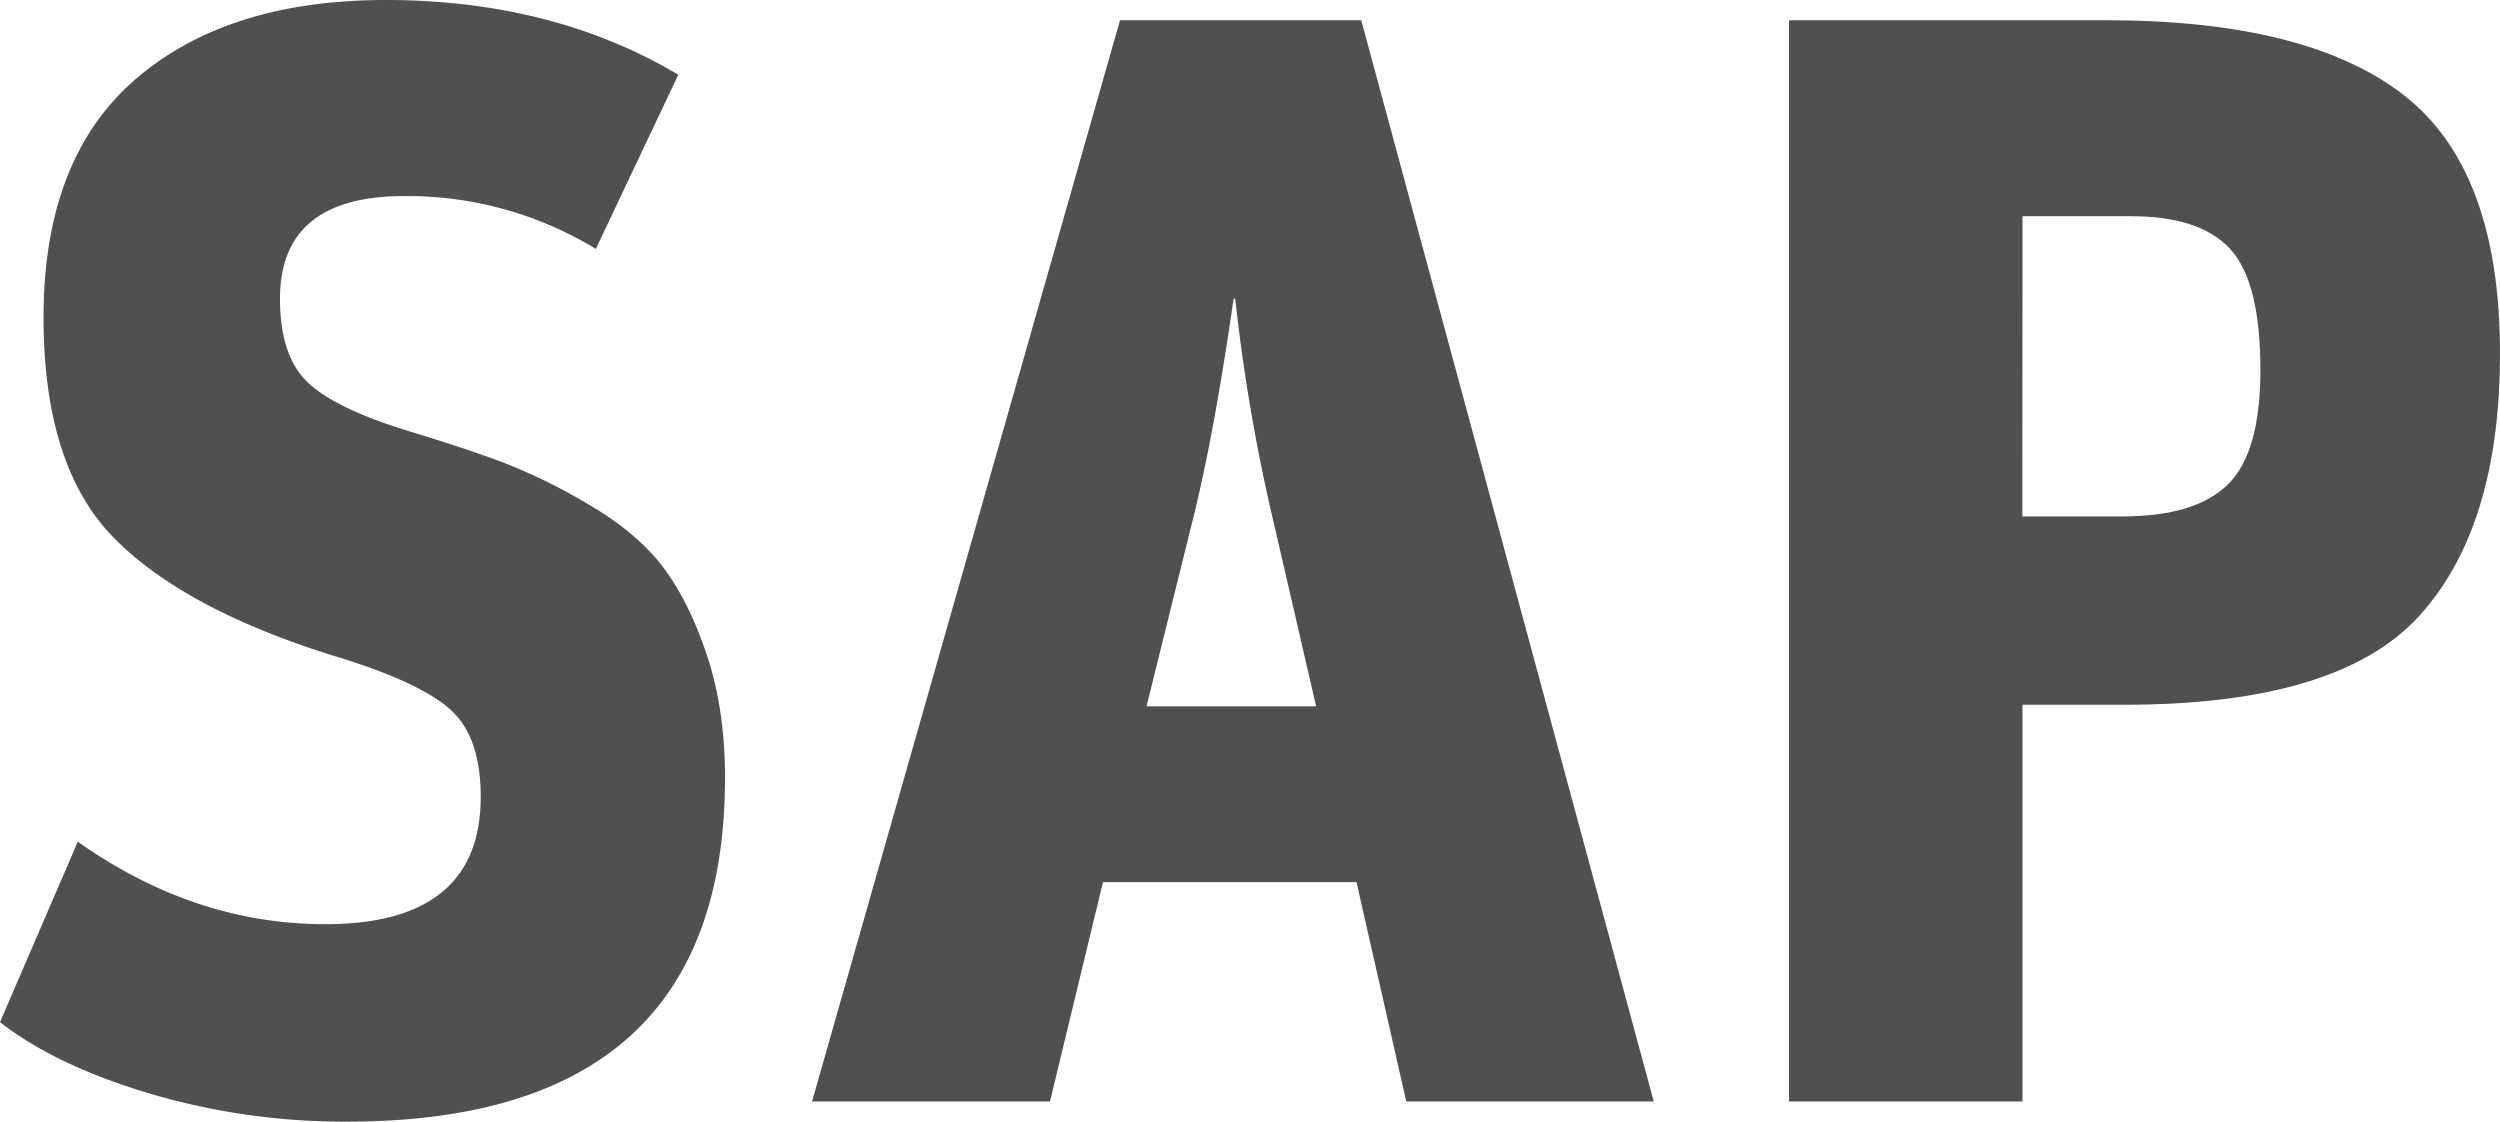
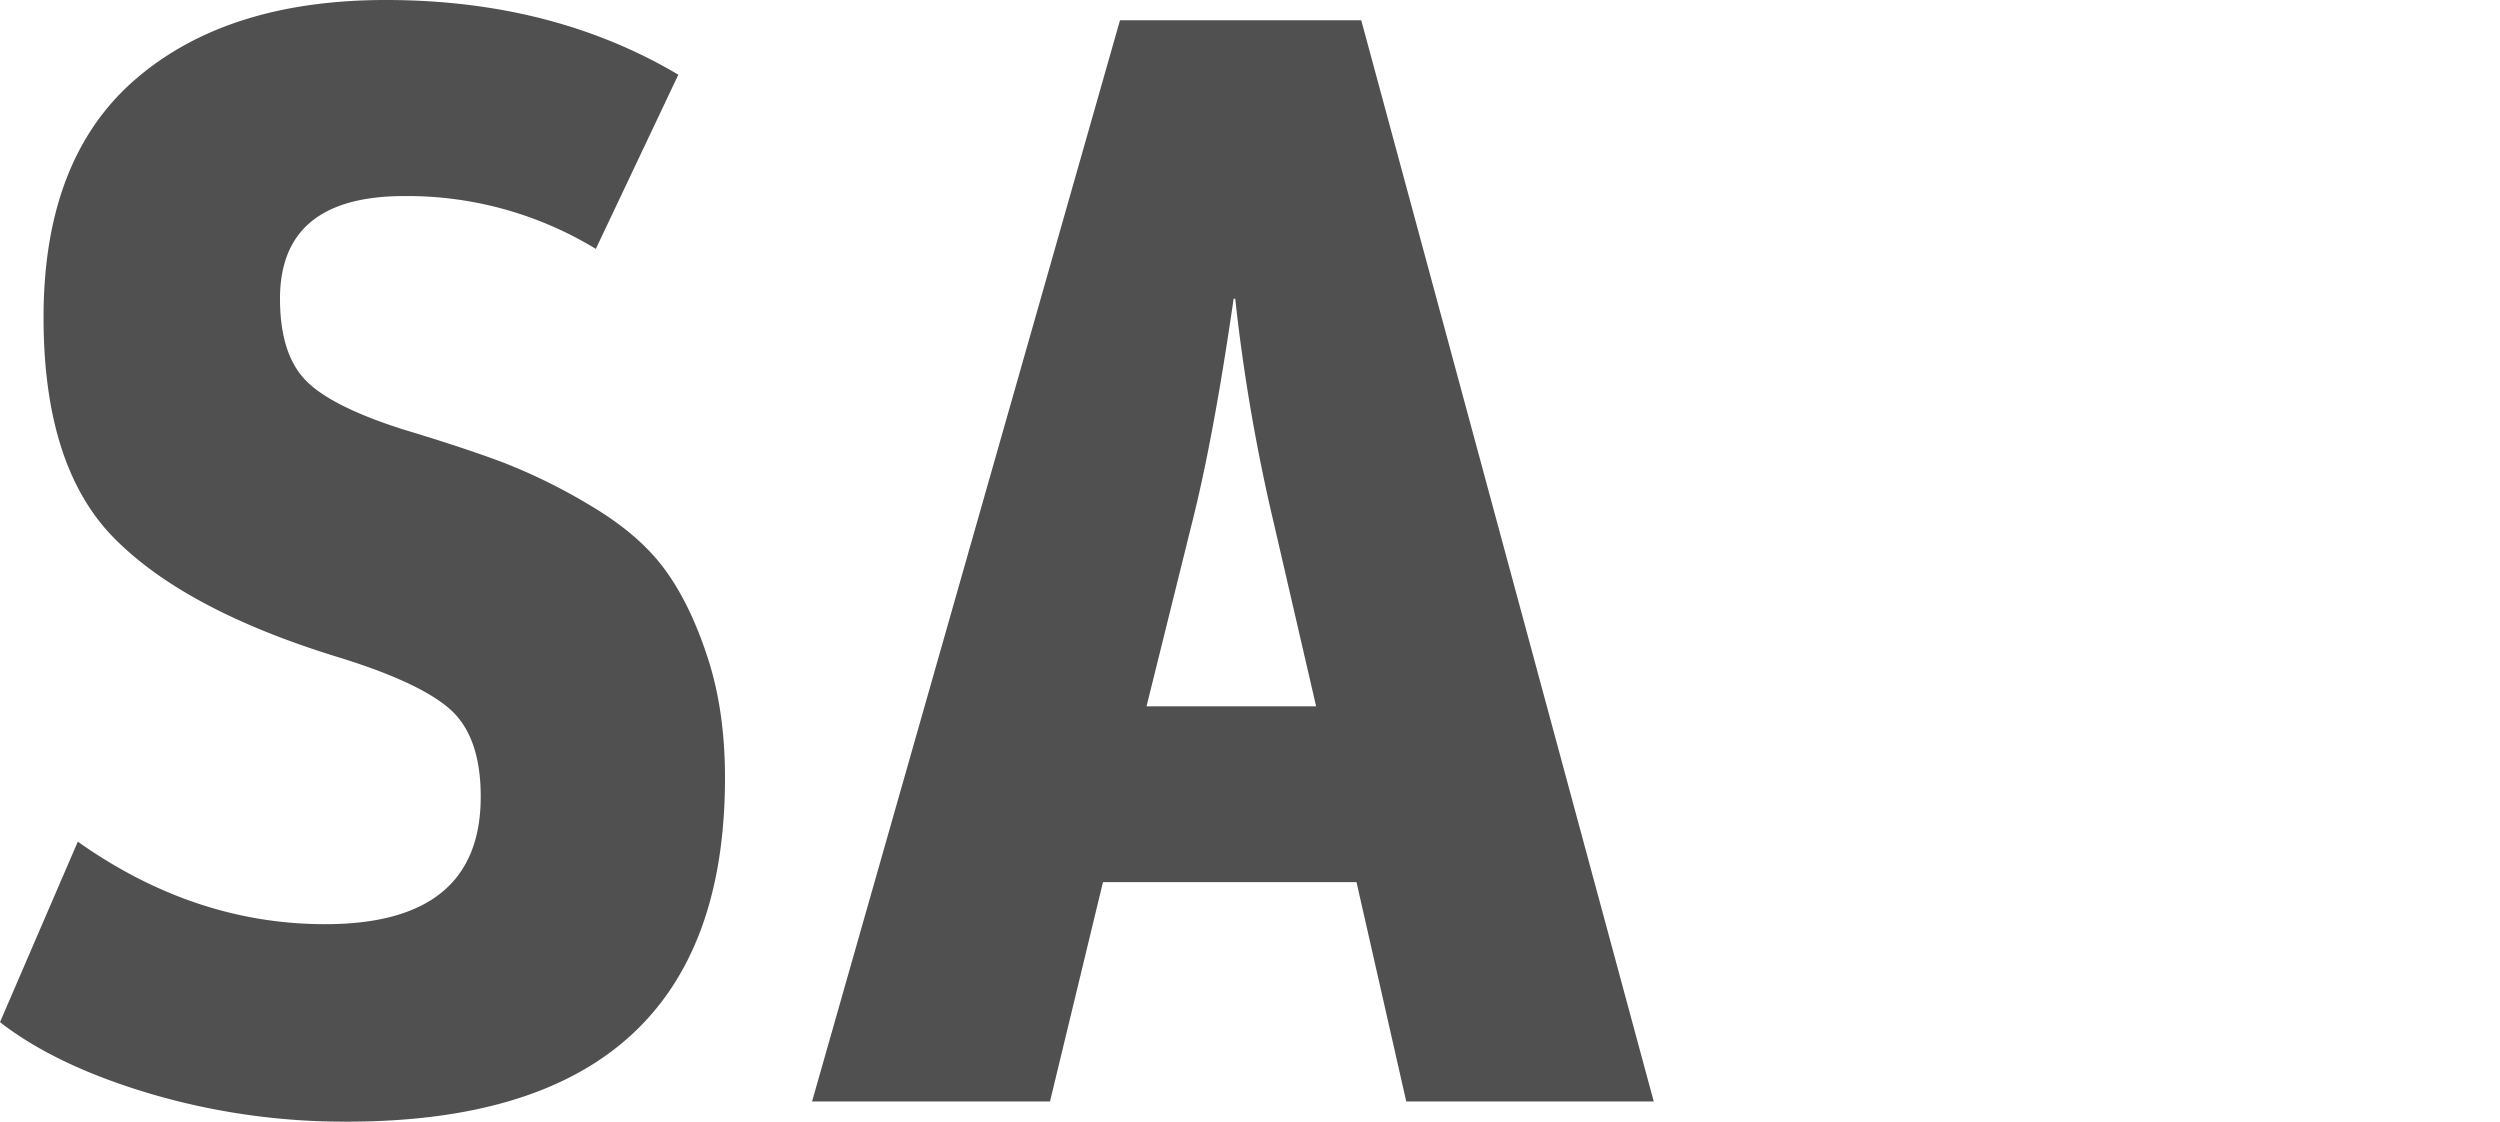
<svg xmlns="http://www.w3.org/2000/svg" id="Ebene_1" data-name="Ebene 1" viewBox="0 0 1000 448.66">
  <defs>
    <style>.cls-1{fill:#505050;}</style>
  </defs>
  <path class="cls-1" d="M150.76,736.33a274.37,274.37,0,0,1-78.7-11.19Q34.38,713.94,12,696.53l31.12-72.19q46.68,33,98.93,33,62.25,0,62.24-51,0-24.27-12.46-35.14T146.4,550.27Q86.06,531.63,57.73,503T29.42,414.63q0-63.47,36.72-95.21t100.19-31.75q66.58,0,117,29.88l-33,69.68a145,145,0,0,0-76.55-21.14q-49.78,0-49.78,41.07,0,21.76,10,32.36t39.2,19.9q24.87,7.49,40.46,13.4a228.25,228.25,0,0,1,34.54,17.09q18.95,11.2,29.24,24.89T294.83,550Q302,571.43,302,598.81,302,736.35,150.76,736.33Z" transform="translate(-12 -287.67)" />
  <path class="cls-1" d="M336.82,728.25,460,295.77H556.5l117,432.48h-99l-19.9-87.73H453.19L432,728.25ZM488.67,497.38,470.61,570.2h67.84l-16.82-72.82a738.11,738.11,0,0,1-15.54-90.22h-.64Q497.37,463.14,488.67,497.38Z" transform="translate(-12 -287.67)" />
-   <path class="cls-1" d="M727.62,728.25V295.77H854.55q80.3,0,118.86,29.86T1012,428.93q0,69.7-32.36,105.16T862,569.57H821V728.25Zm93.33-234h39.83q29.25,0,42.31-12.73t13.07-45.76q0-35.47-12.13-48.54t-39.5-13.06H821Z" transform="translate(-12 -287.67)" />
</svg>